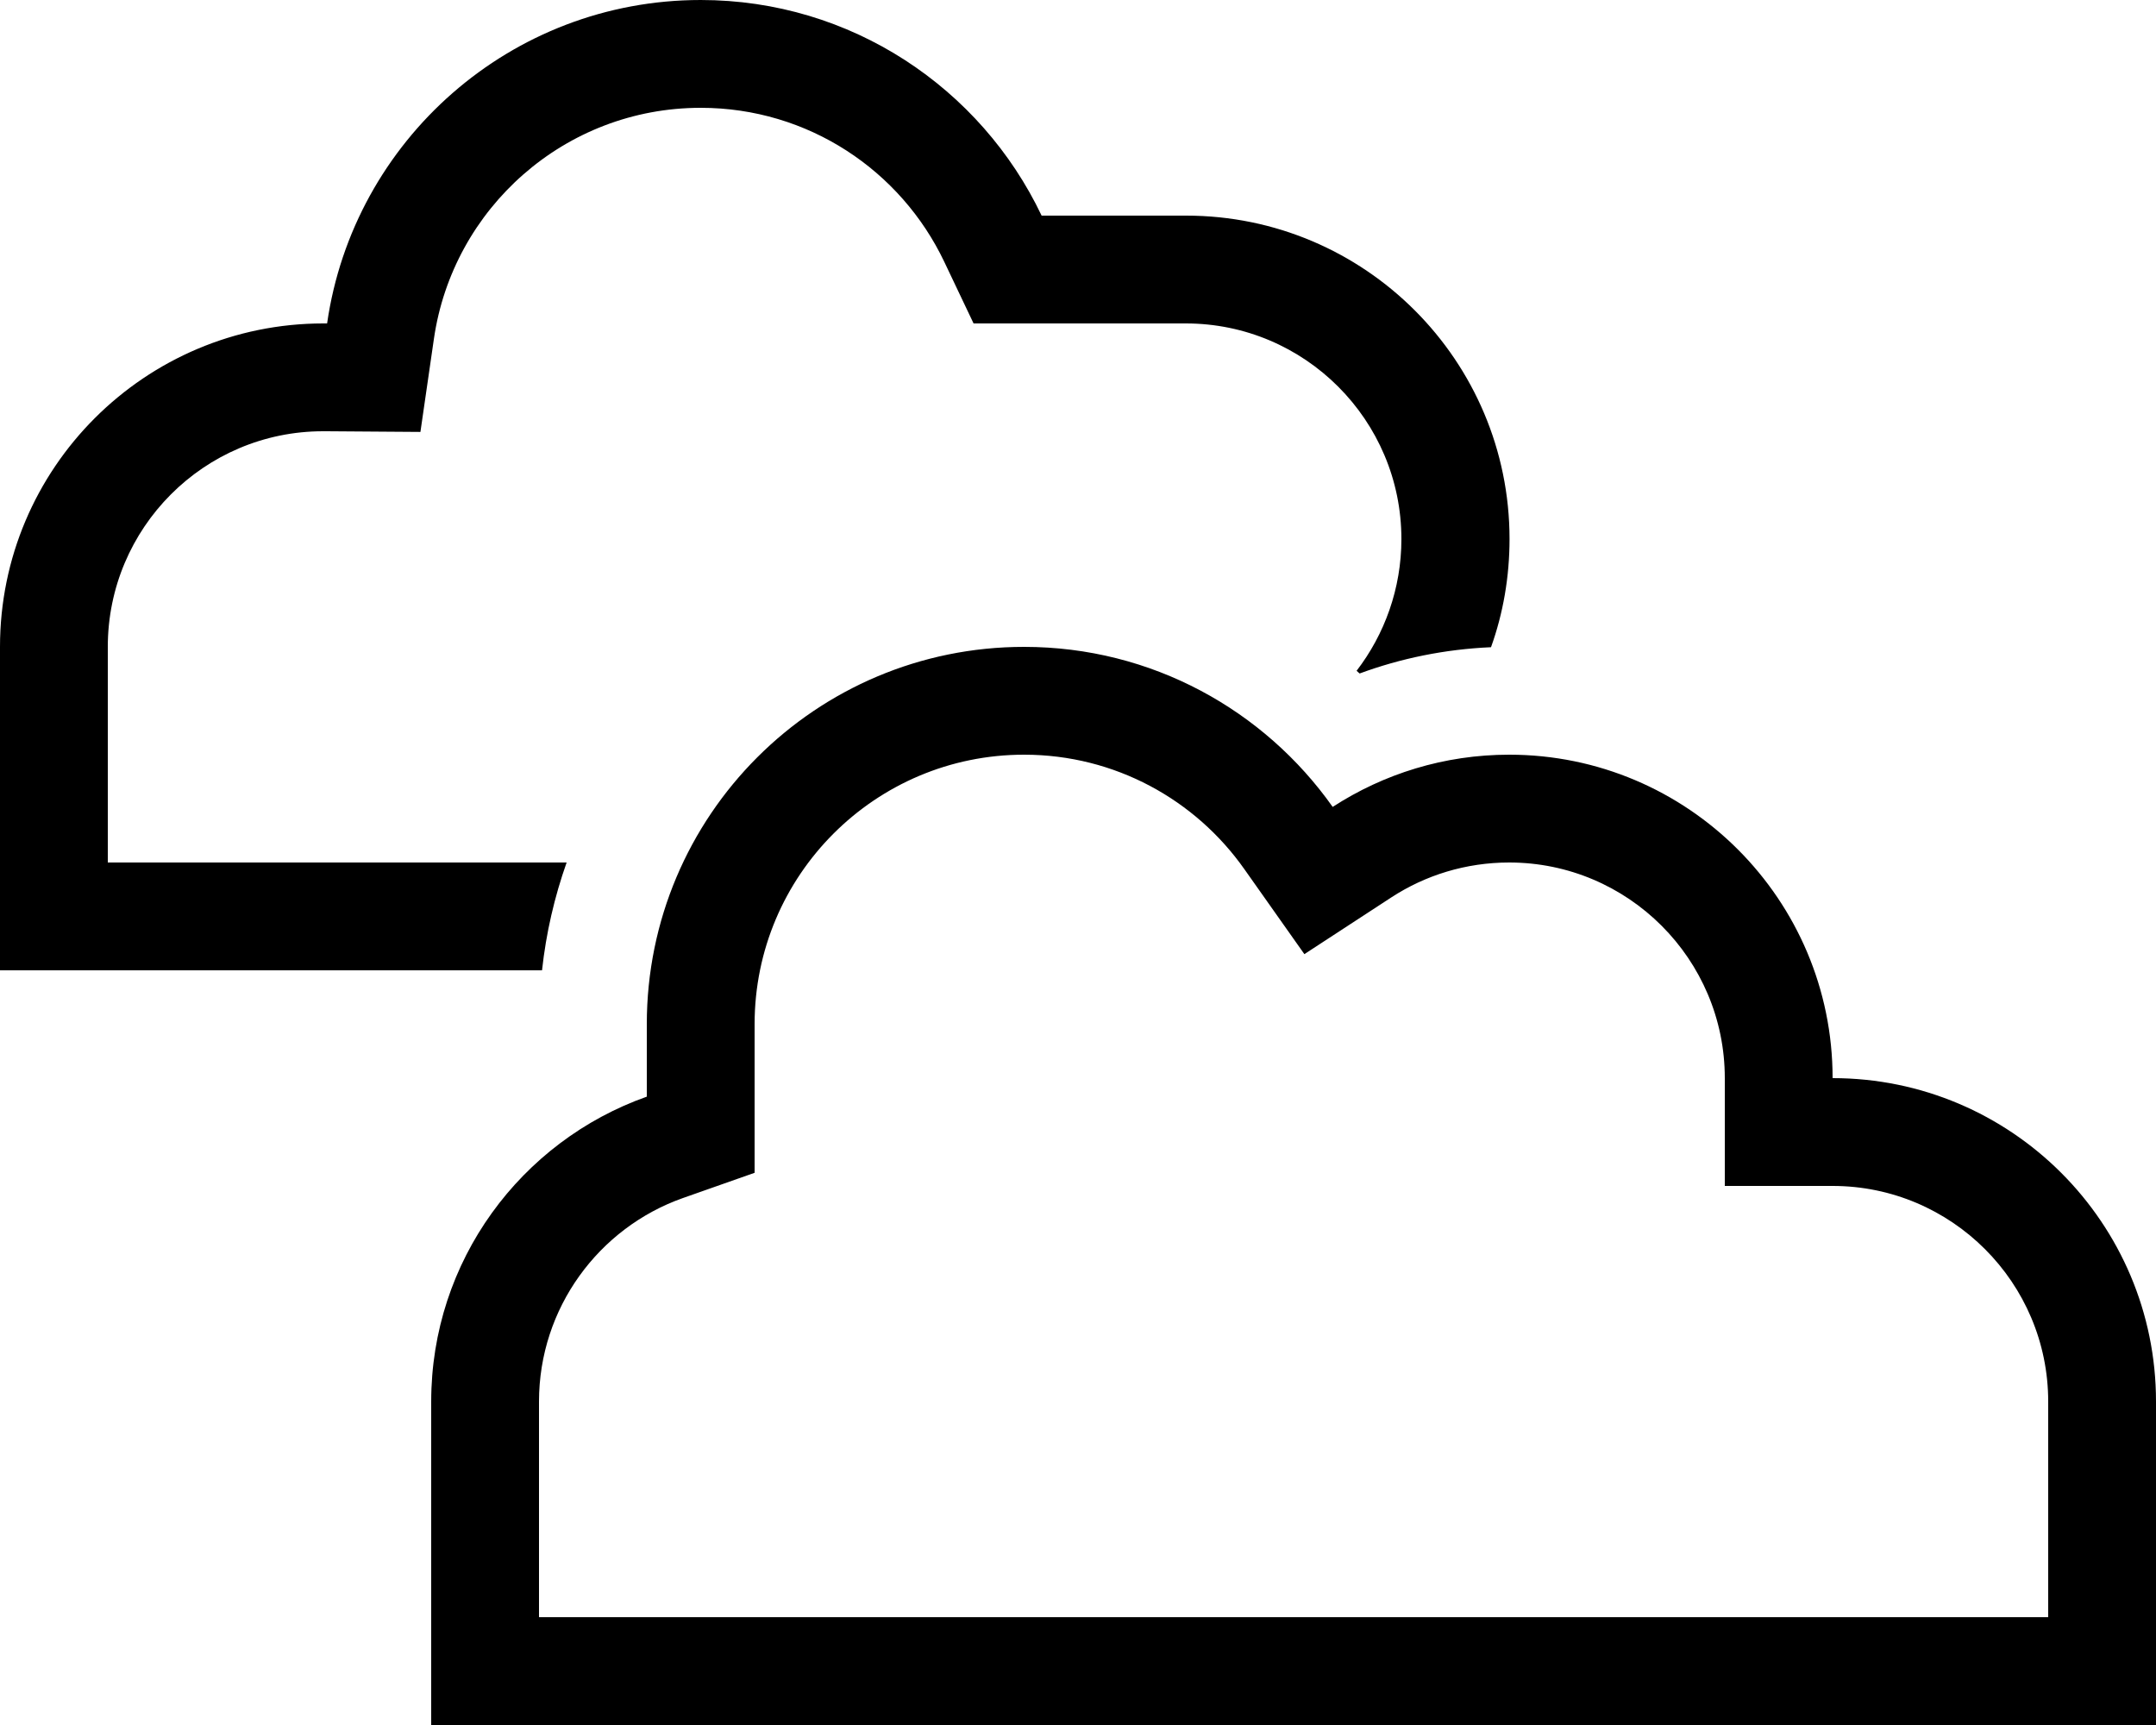
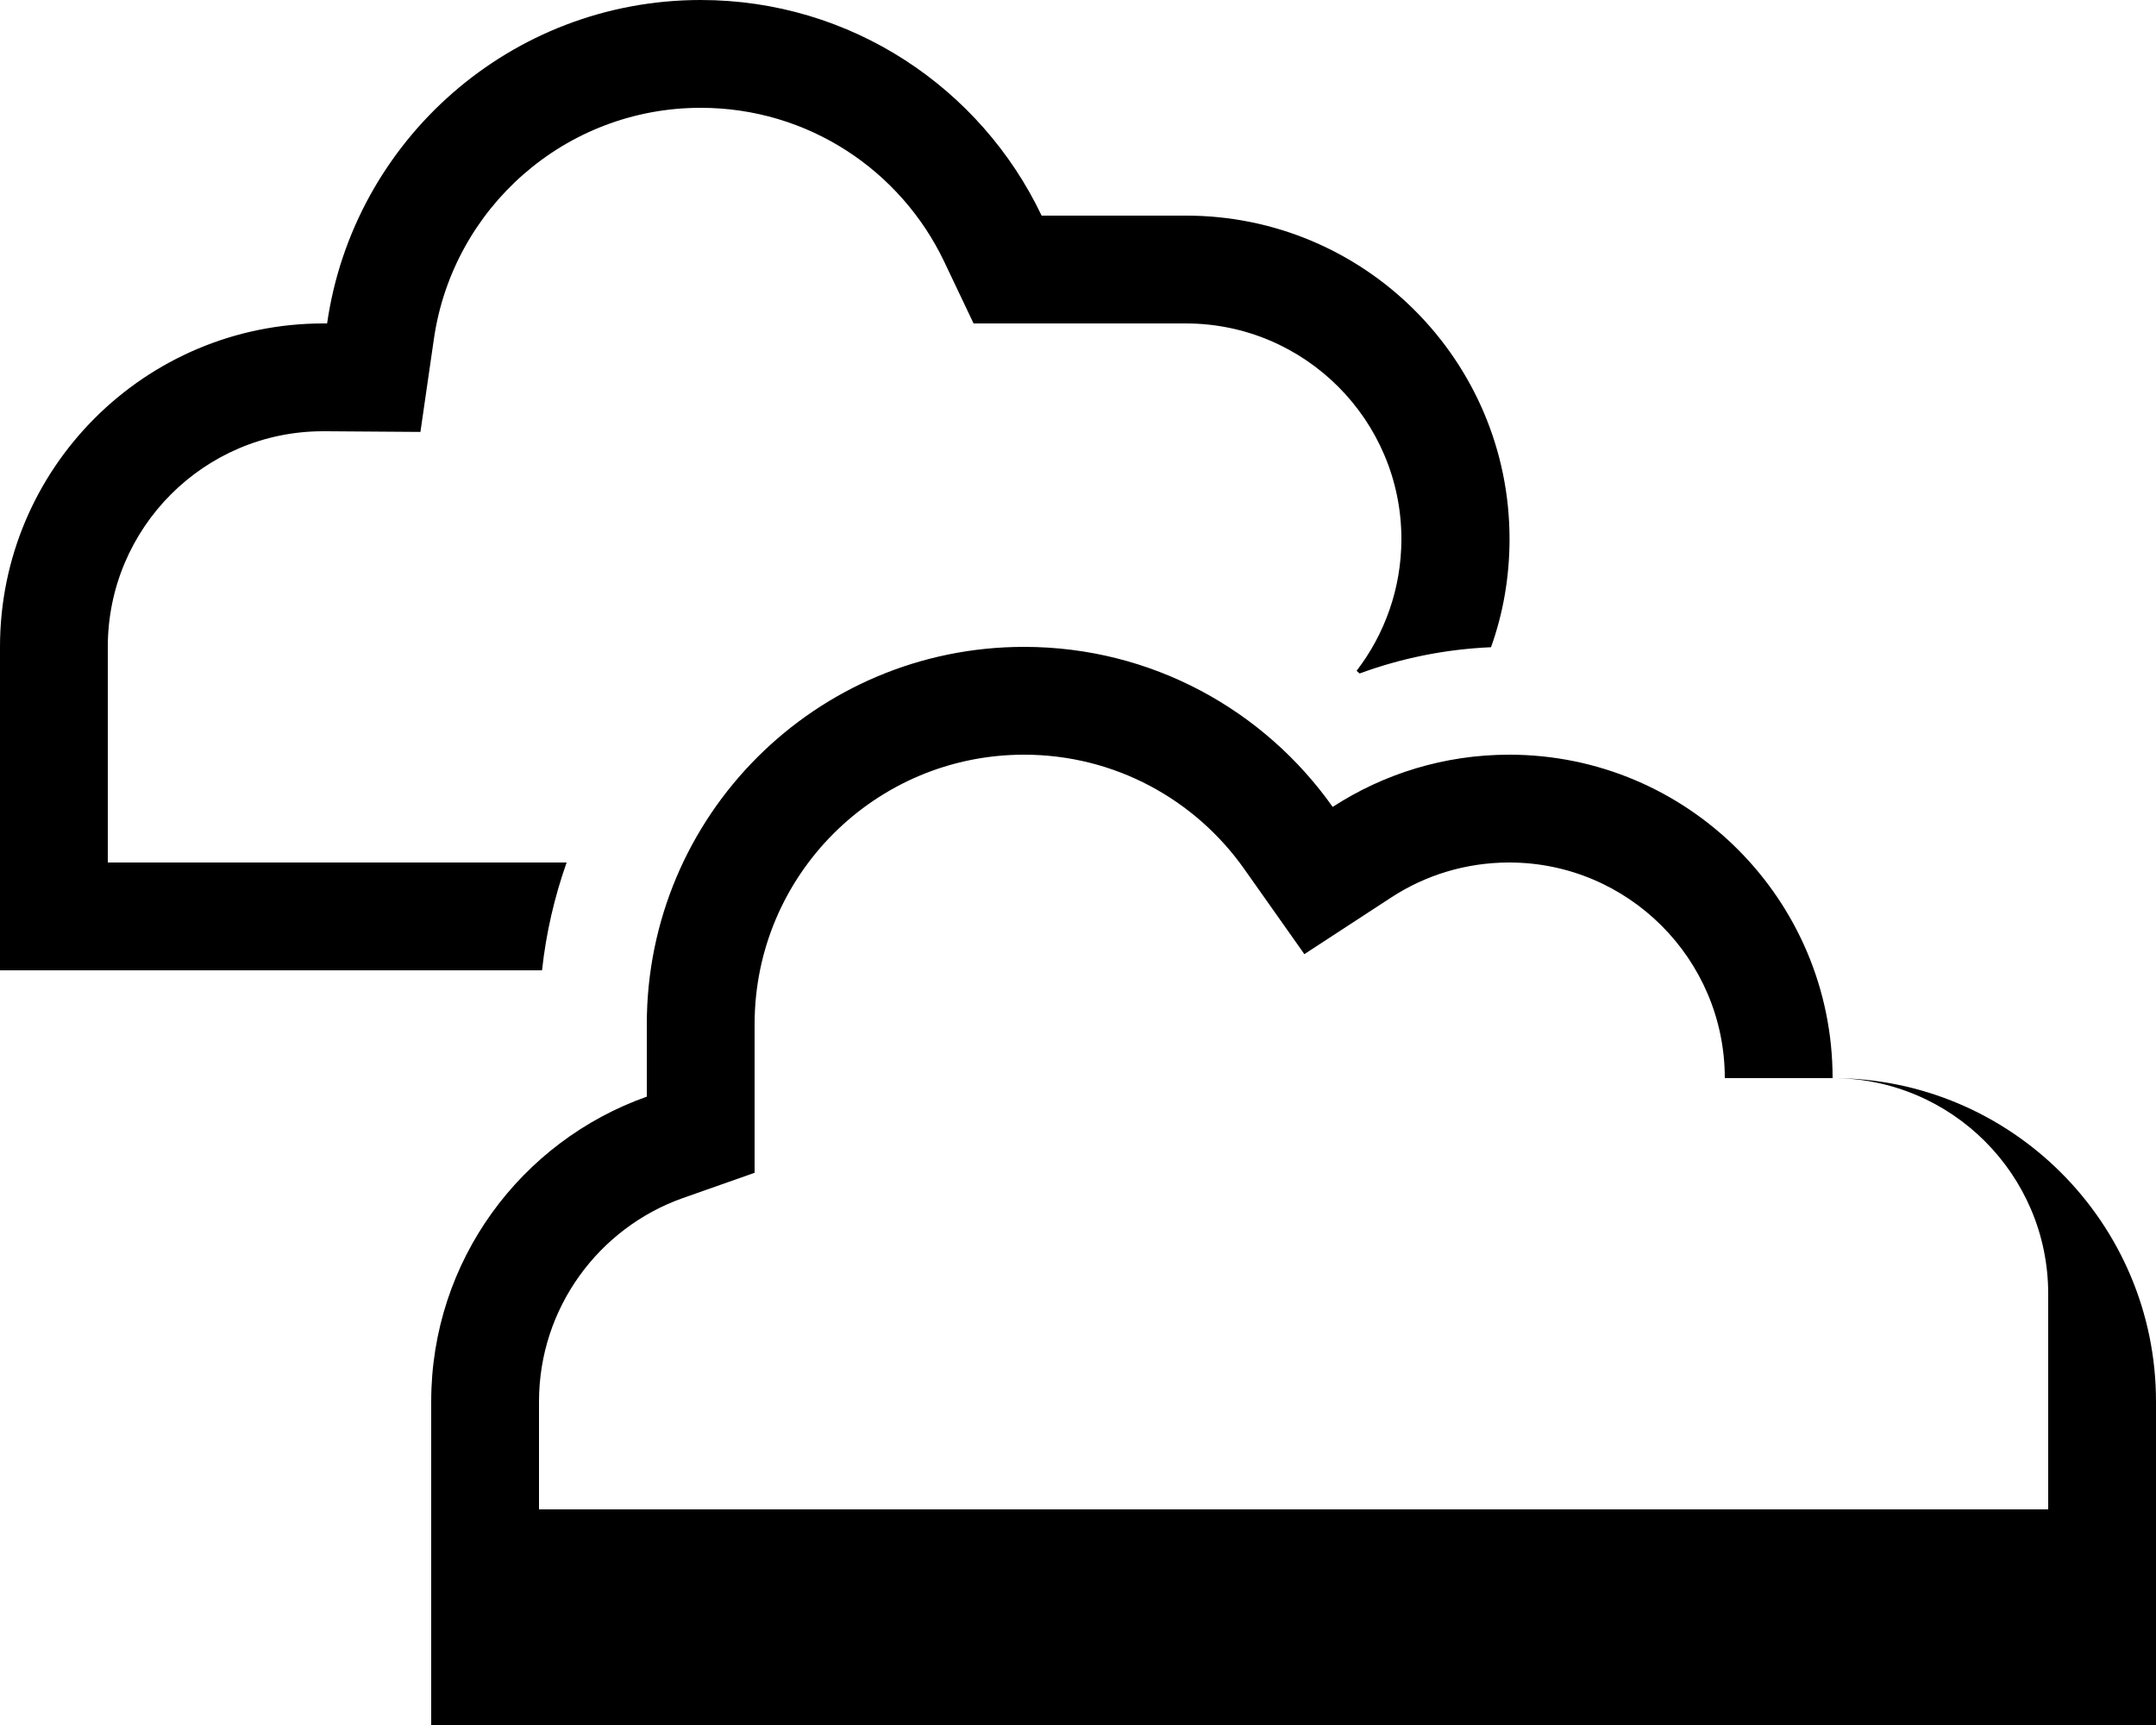
<svg xmlns="http://www.w3.org/2000/svg" viewBox="0 0 640 512">
-   <path d="M160.9 288c1.2-11.1 3.7-21.8 7.3-32H96 32V192c0-35.3 28.6-64 63.9-64l1 0 27.9 .2 4-27.6C134.4 61.8 167.7 32 208 32c31.9 0 59.4 18.6 72.3 45.7L289 96h20.2H352c35.3 0 64 28.7 64 64c0 14.7-5 28.3-13.3 39.1l.9 .8c12.2-4.5 25.3-7.2 39-7.8c3.6-10 5.5-20.9 5.5-32.1c0-53-43-96-96-96H309.2C291.2 26.2 252.7 0 208 0C151.6 0 104.9 41.7 97.1 96L96 96C43 96 0 139 0 192v64 32H32 96h64.9zM512 320v32h32c35.3 0 64 28.7 64 64v64H544 224 160V416c0-27.8 17.8-51.6 42.7-60.4l21.3-7.5V325.5 304c0-44.2 35.8-80 80-80c27 0 50.9 13.4 65.4 34l17.8 25.2 25.9-16.9c10-6.5 22-10.3 34.9-10.3c35.3 0 64 28.7 64 64zM128 512h32 64H544h64 32V480 416c0-53-43-96-96-96c0-53-43-96-96-96c-19.3 0-37.3 5.7-52.4 15.5C375.3 210.8 341.9 192 304 192c-61.9 0-112 50.1-112 112v21.5c-37.3 13.2-64 48.7-64 90.5v64 32z" />
+   <path d="M160.9 288c1.2-11.1 3.7-21.8 7.3-32H96 32V192c0-35.3 28.6-64 63.9-64l1 0 27.9 .2 4-27.6C134.4 61.8 167.7 32 208 32c31.9 0 59.4 18.6 72.3 45.7L289 96h20.2H352c35.3 0 64 28.7 64 64c0 14.7-5 28.3-13.3 39.1l.9 .8c12.2-4.5 25.3-7.2 39-7.8c3.6-10 5.5-20.9 5.5-32.1c0-53-43-96-96-96H309.2C291.2 26.2 252.7 0 208 0C151.6 0 104.9 41.7 97.1 96L96 96C43 96 0 139 0 192v64 32H32 96h64.9zM512 320h32c35.3 0 64 28.7 64 64v64H544 224 160V416c0-27.8 17.8-51.6 42.7-60.4l21.3-7.5V325.5 304c0-44.2 35.8-80 80-80c27 0 50.9 13.4 65.4 34l17.8 25.2 25.9-16.9c10-6.5 22-10.3 34.9-10.3c35.3 0 64 28.7 64 64zM128 512h32 64H544h64 32V480 416c0-53-43-96-96-96c0-53-43-96-96-96c-19.3 0-37.3 5.7-52.4 15.5C375.3 210.8 341.9 192 304 192c-61.9 0-112 50.1-112 112v21.5c-37.3 13.2-64 48.7-64 90.5v64 32z" />
</svg>